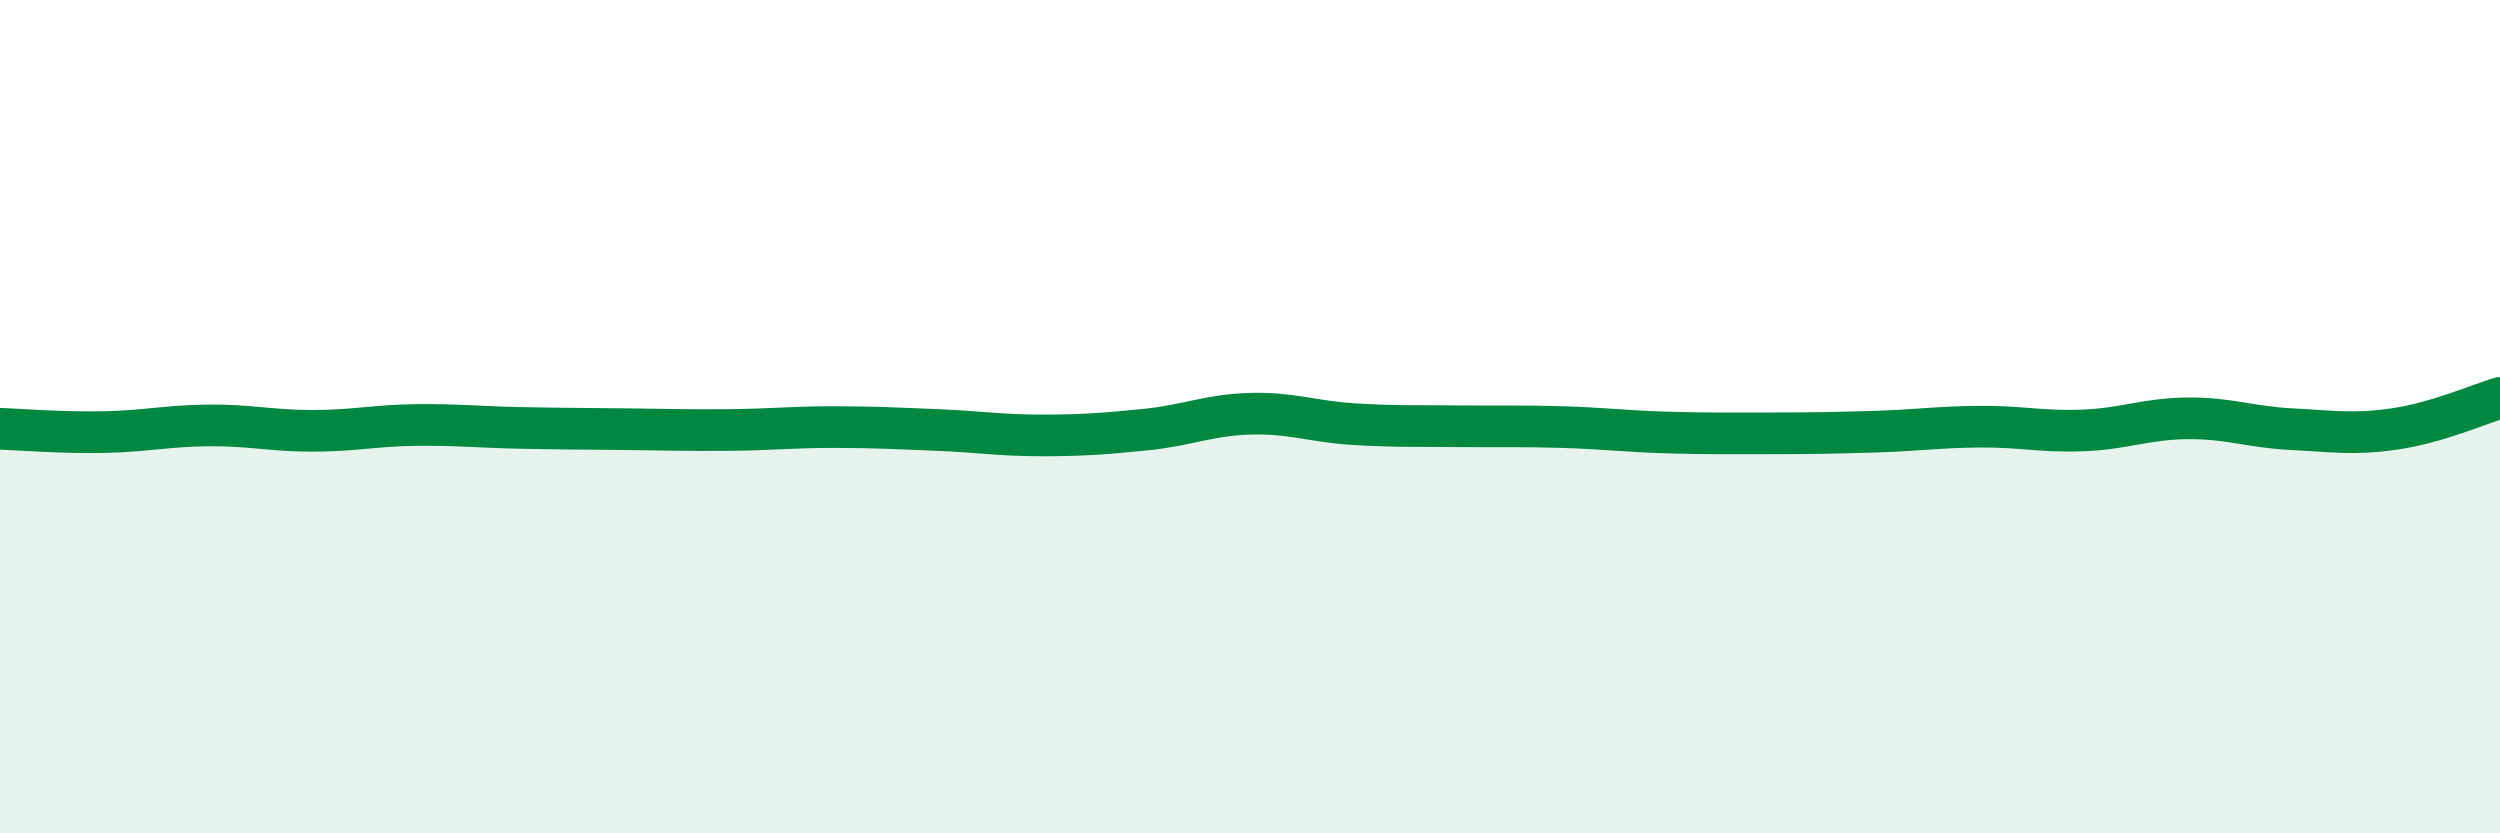
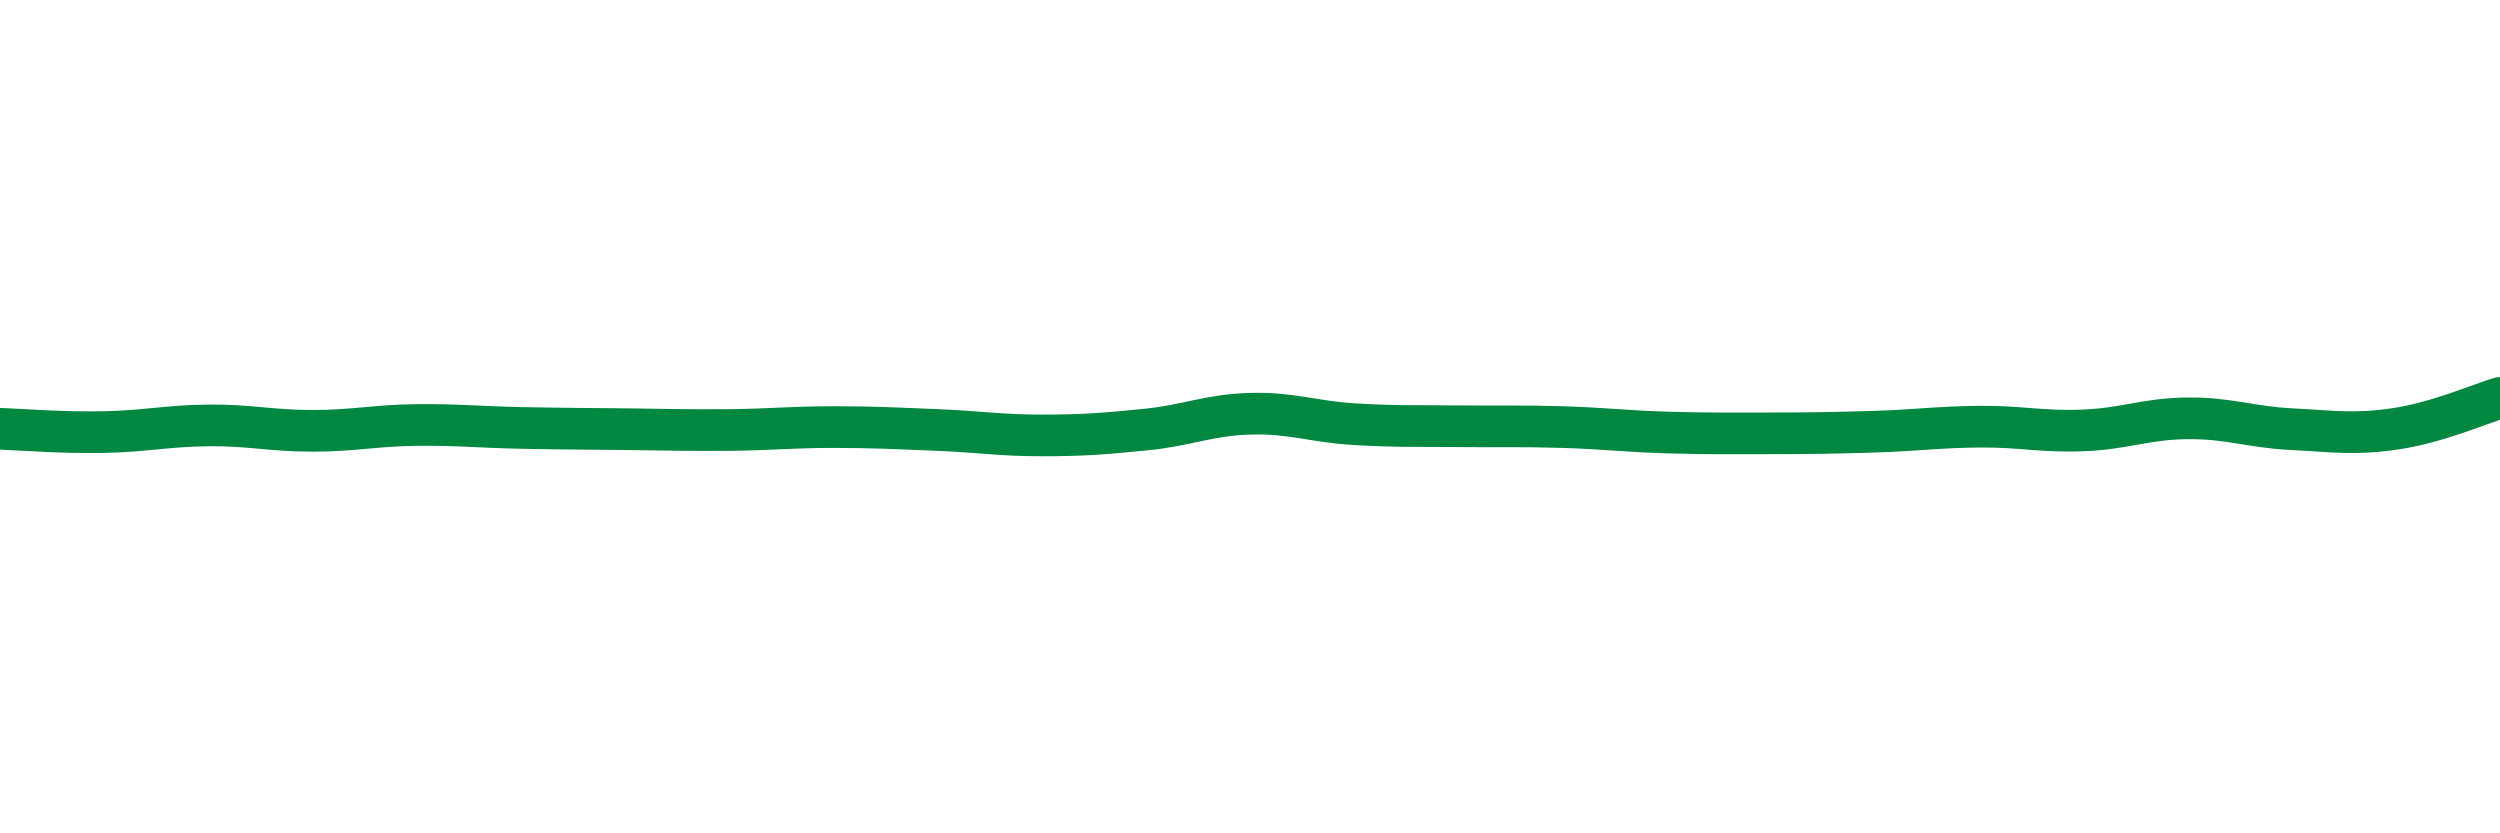
<svg xmlns="http://www.w3.org/2000/svg" width="60" height="20" viewBox="0 0 60 20">
-   <path d="M 0,10.29 C 0.5,10.31 1.5,10.39 2.5,10.37 C 3.5,10.35 4,10.22 5,10.21 C 6,10.2 6.5,10.34 7.5,10.34 C 8.5,10.34 9,10.21 10,10.2 C 11,10.19 11.5,10.25 12.5,10.27 C 13.5,10.29 14,10.29 15,10.3 C 16,10.31 16.5,10.33 17.5,10.32 C 18.5,10.31 19,10.25 20,10.25 C 21,10.25 21.5,10.28 22.5,10.32 C 23.5,10.36 24,10.45 25,10.45 C 26,10.45 26.5,10.41 27.5,10.31 C 28.5,10.21 29,9.96 30,9.93 C 31,9.9 31.5,10.12 32.5,10.18 C 33.5,10.24 34,10.22 35,10.23 C 36,10.24 36.5,10.22 37.5,10.25 C 38.5,10.28 39,10.35 40,10.38 C 41,10.41 41.5,10.4 42.5,10.4 C 43.5,10.4 44,10.39 45,10.36 C 46,10.33 46.5,10.25 47.5,10.24 C 48.5,10.23 49,10.37 50,10.33 C 51,10.29 51.5,10.05 52.5,10.04 C 53.5,10.03 54,10.25 55,10.3 C 56,10.35 56.5,10.44 57.5,10.29 C 58.5,10.14 59.5,9.7 60,9.55L60 20L0 20Z" fill="#008740" opacity="0.1" stroke-linecap="round" stroke-linejoin="round" />
  <path d="M 0,10.29 C 0.5,10.31 1.5,10.39 2.5,10.37 C 3.5,10.35 4,10.22 5,10.21 C 6,10.2 6.5,10.34 7.5,10.34 C 8.5,10.34 9,10.21 10,10.2 C 11,10.19 11.5,10.25 12.5,10.27 C 13.5,10.29 14,10.29 15,10.3 C 16,10.31 16.5,10.33 17.5,10.32 C 18.5,10.31 19,10.25 20,10.25 C 21,10.25 21.5,10.28 22.5,10.32 C 23.5,10.36 24,10.45 25,10.45 C 26,10.45 26.5,10.41 27.5,10.31 C 28.5,10.21 29,9.96 30,9.93 C 31,9.9 31.5,10.12 32.5,10.18 C 33.5,10.24 34,10.22 35,10.23 C 36,10.24 36.5,10.22 37.5,10.25 C 38.5,10.28 39,10.35 40,10.38 C 41,10.41 41.5,10.4 42.5,10.4 C 43.5,10.4 44,10.39 45,10.36 C 46,10.33 46.5,10.25 47.5,10.24 C 48.5,10.23 49,10.37 50,10.33 C 51,10.29 51.5,10.05 52.5,10.04 C 53.5,10.03 54,10.25 55,10.3 C 56,10.35 56.5,10.44 57.5,10.29 C 58.5,10.14 59.5,9.7 60,9.55" stroke="#008740" stroke-width="1" fill="none" stroke-linecap="round" stroke-linejoin="round" />
</svg>